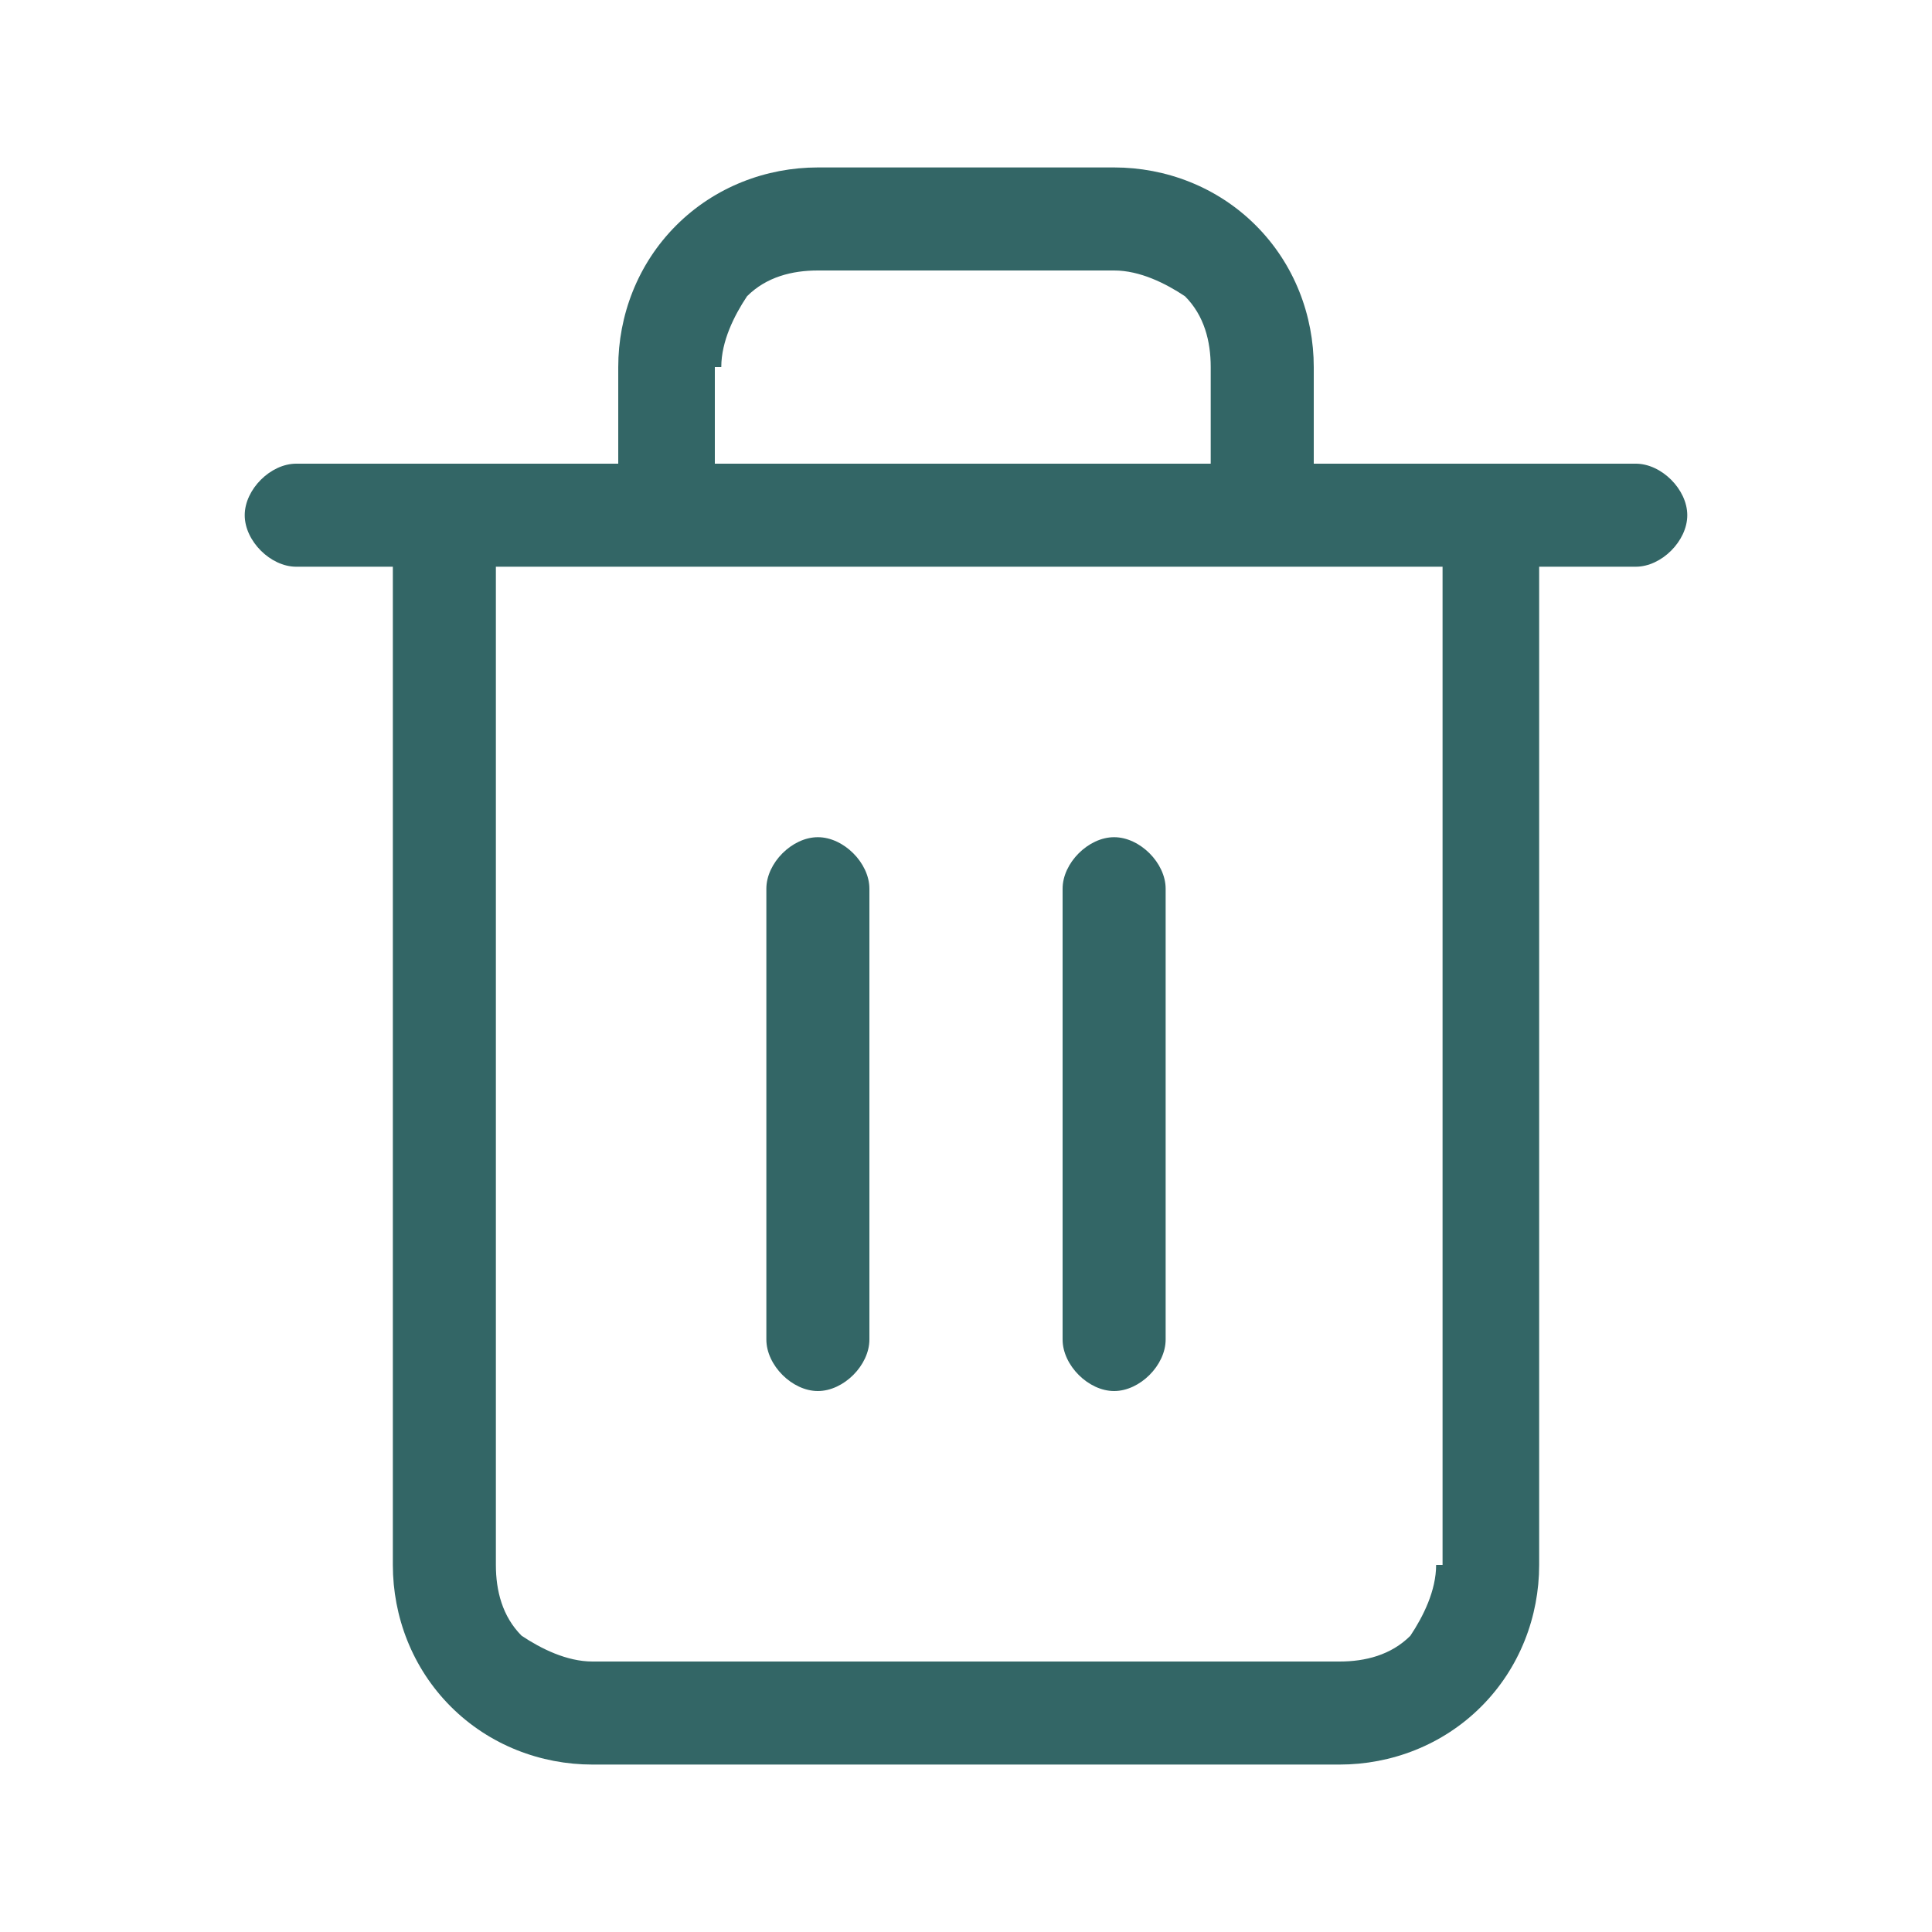
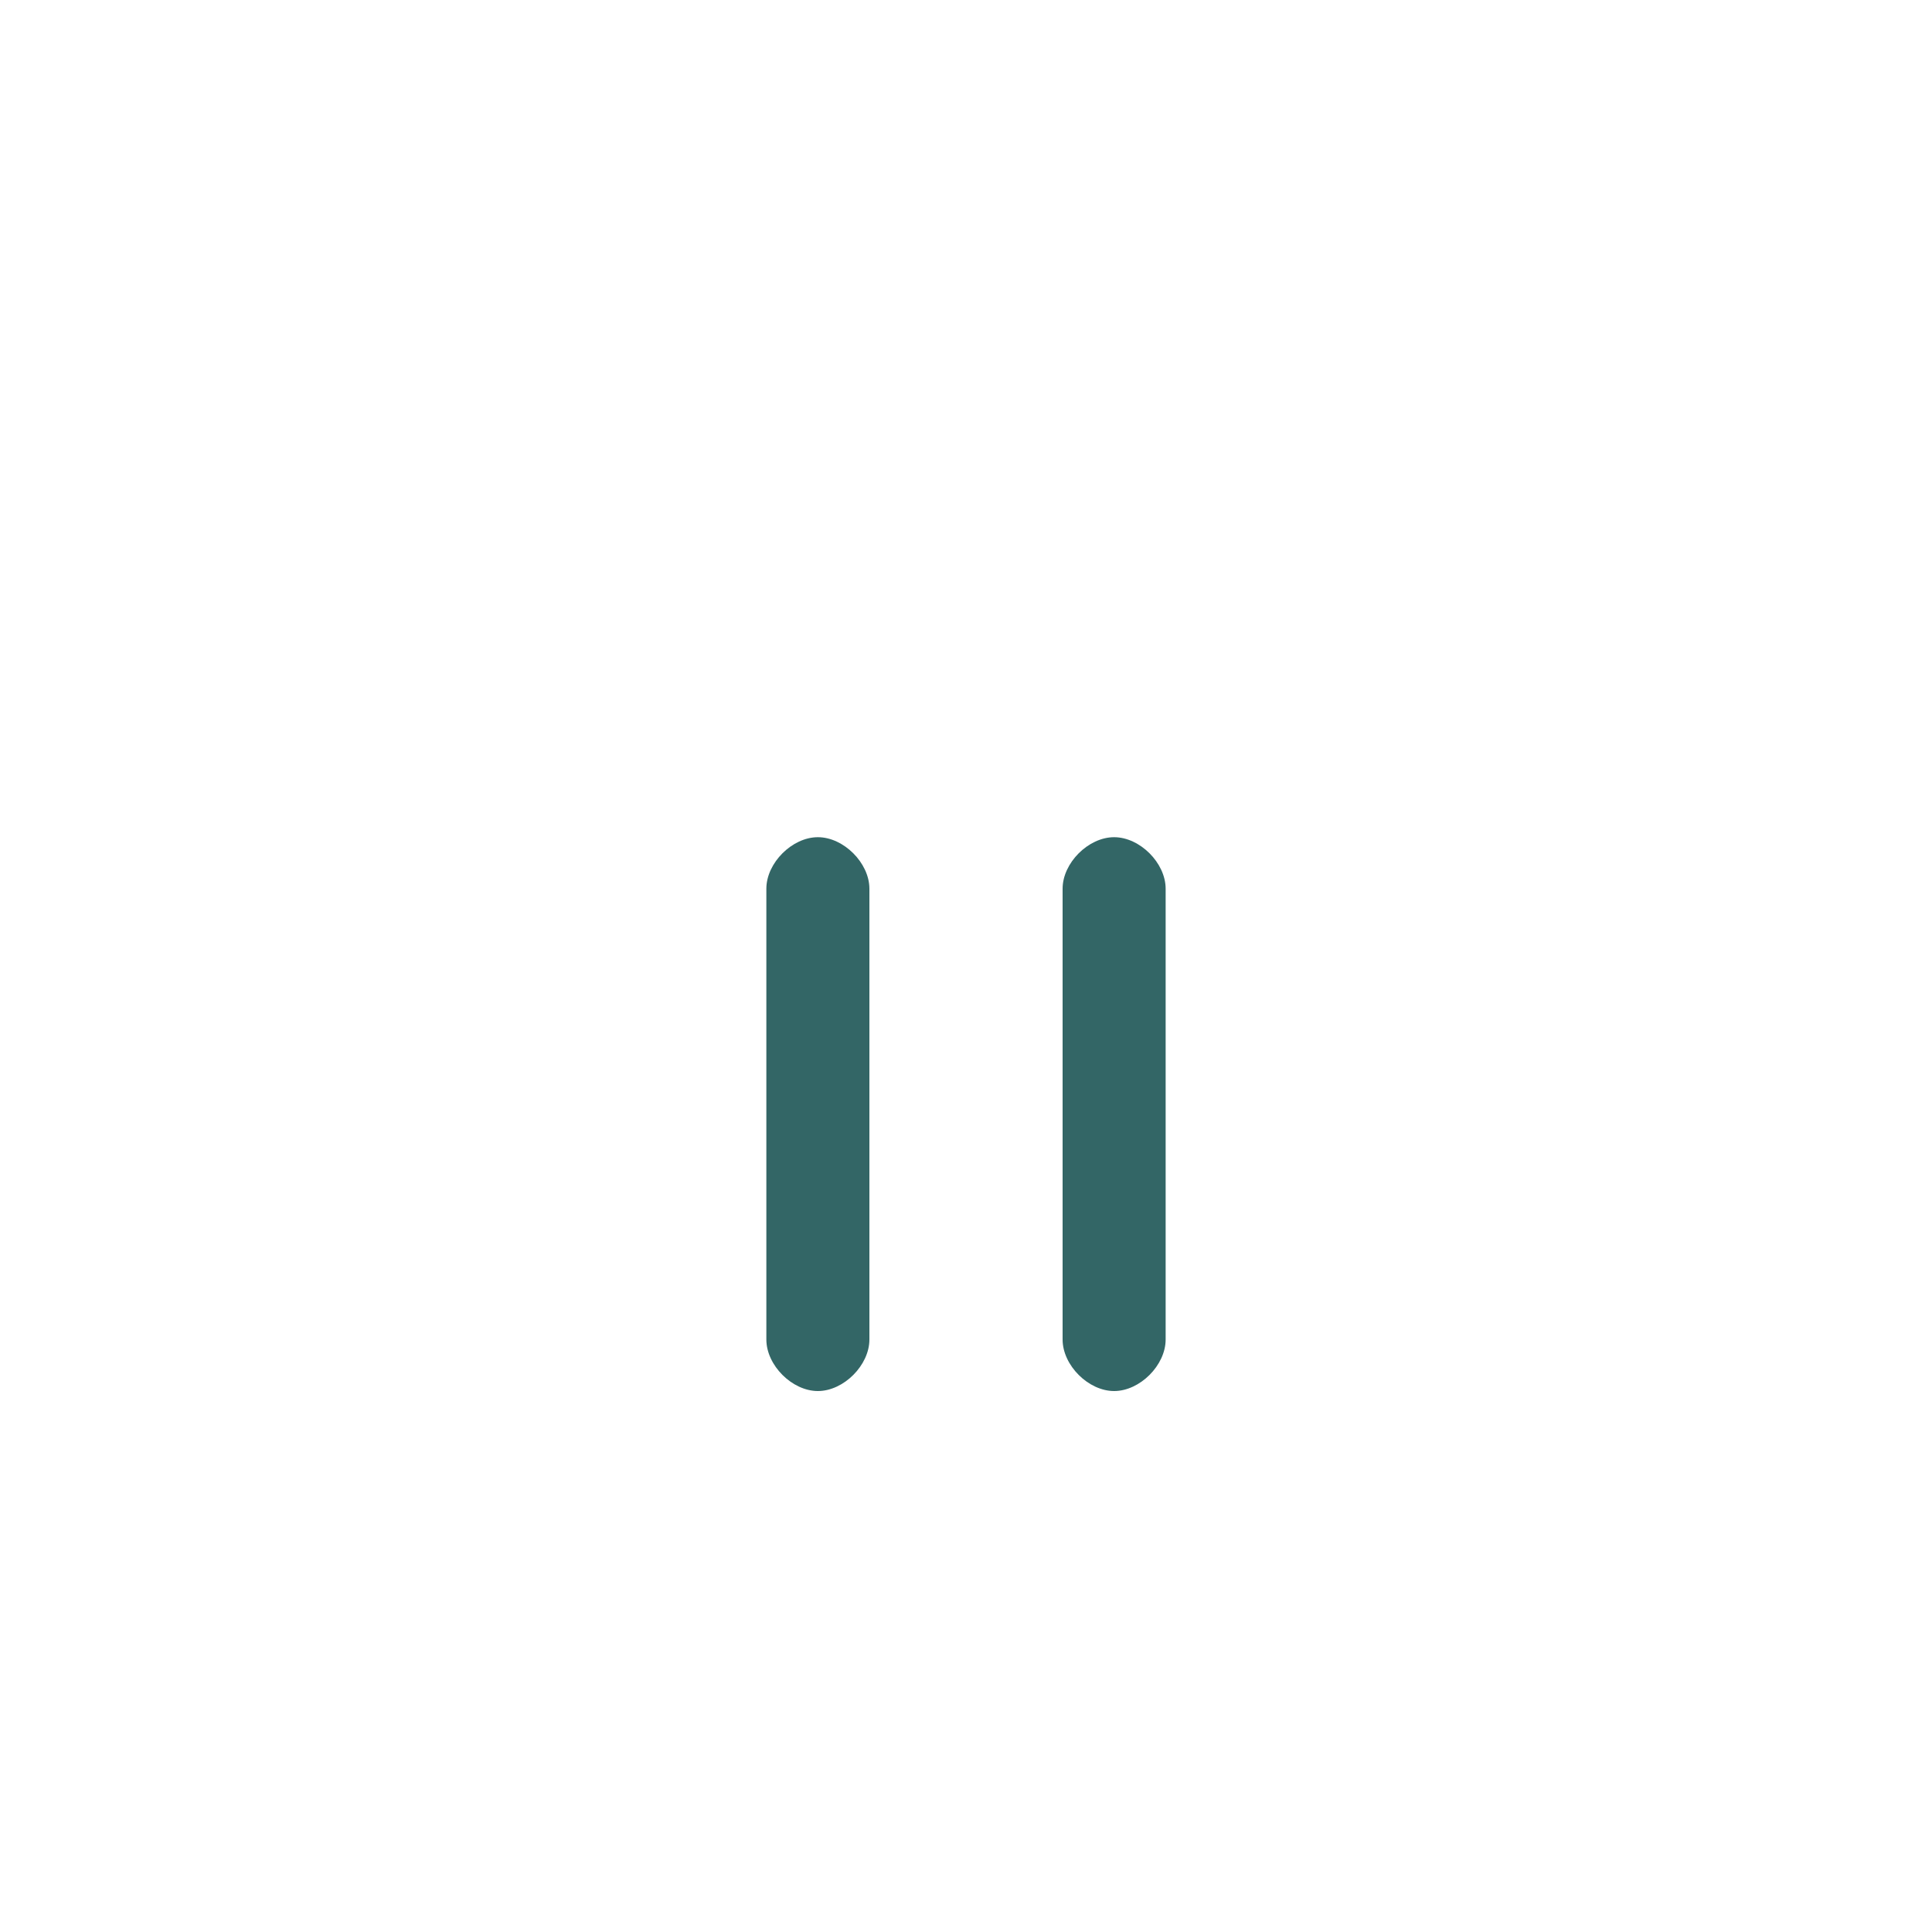
<svg xmlns="http://www.w3.org/2000/svg" id="Calque_1" data-name="Calque 1" version="1.1" viewBox="0 0 30 30">
  <defs />
-   <path fill="#366" d="M25.4 7.2h-5V5.7c0-.8-.3-1.6-.9-2.2-.6-.6-1.4-.9-2.2-.9h-4.6c-.8 0-1.6.3-2.2.9-.6.6-.9 1.4-.9 2.2v1.5h-5c-.4 0-.8.4-.8.8s.4.8.8.8h1.5v15.5c0 .8.3 1.6.9 2.2.6.6 1.4.9 2.2.9h11.6c.8 0 1.6-.3 2.2-.9s.9-1.4.9-2.2V8.8h1.5c.4 0 .8-.4.8-.8s-.4-.8-.8-.8ZM11.2 5.7c0-.4.2-.8.4-1.1.3-.3.7-.4 1.1-.4h4.6c.4 0 .8.2 1.1.4.3.3.4.7.4 1.1v1.5h-7.7V5.7Zm11.1 18.6c0 .4-.2.8-.4 1.1-.3.3-.7.4-1.1.4H9.2c-.4 0-.8-.2-1.1-.4-.3-.3-.4-.7-.4-1.1V8.8h14.7v15.5Z" class="cls-1" />
  <path fill="#366" d="M12.7 13c-.4 0-.8.4-.8.8v7c0 .4.4.8.8.8s.8-.4.8-.8v-7c0-.4-.4-.8-.8-.8ZM17.3 13c-.4 0-.8.4-.8.8v7c0 .4.4.8.8.8s.8-.4.8-.8v-7c0-.4-.4-.8-.8-.8Z" class="cls-1" />
</svg>